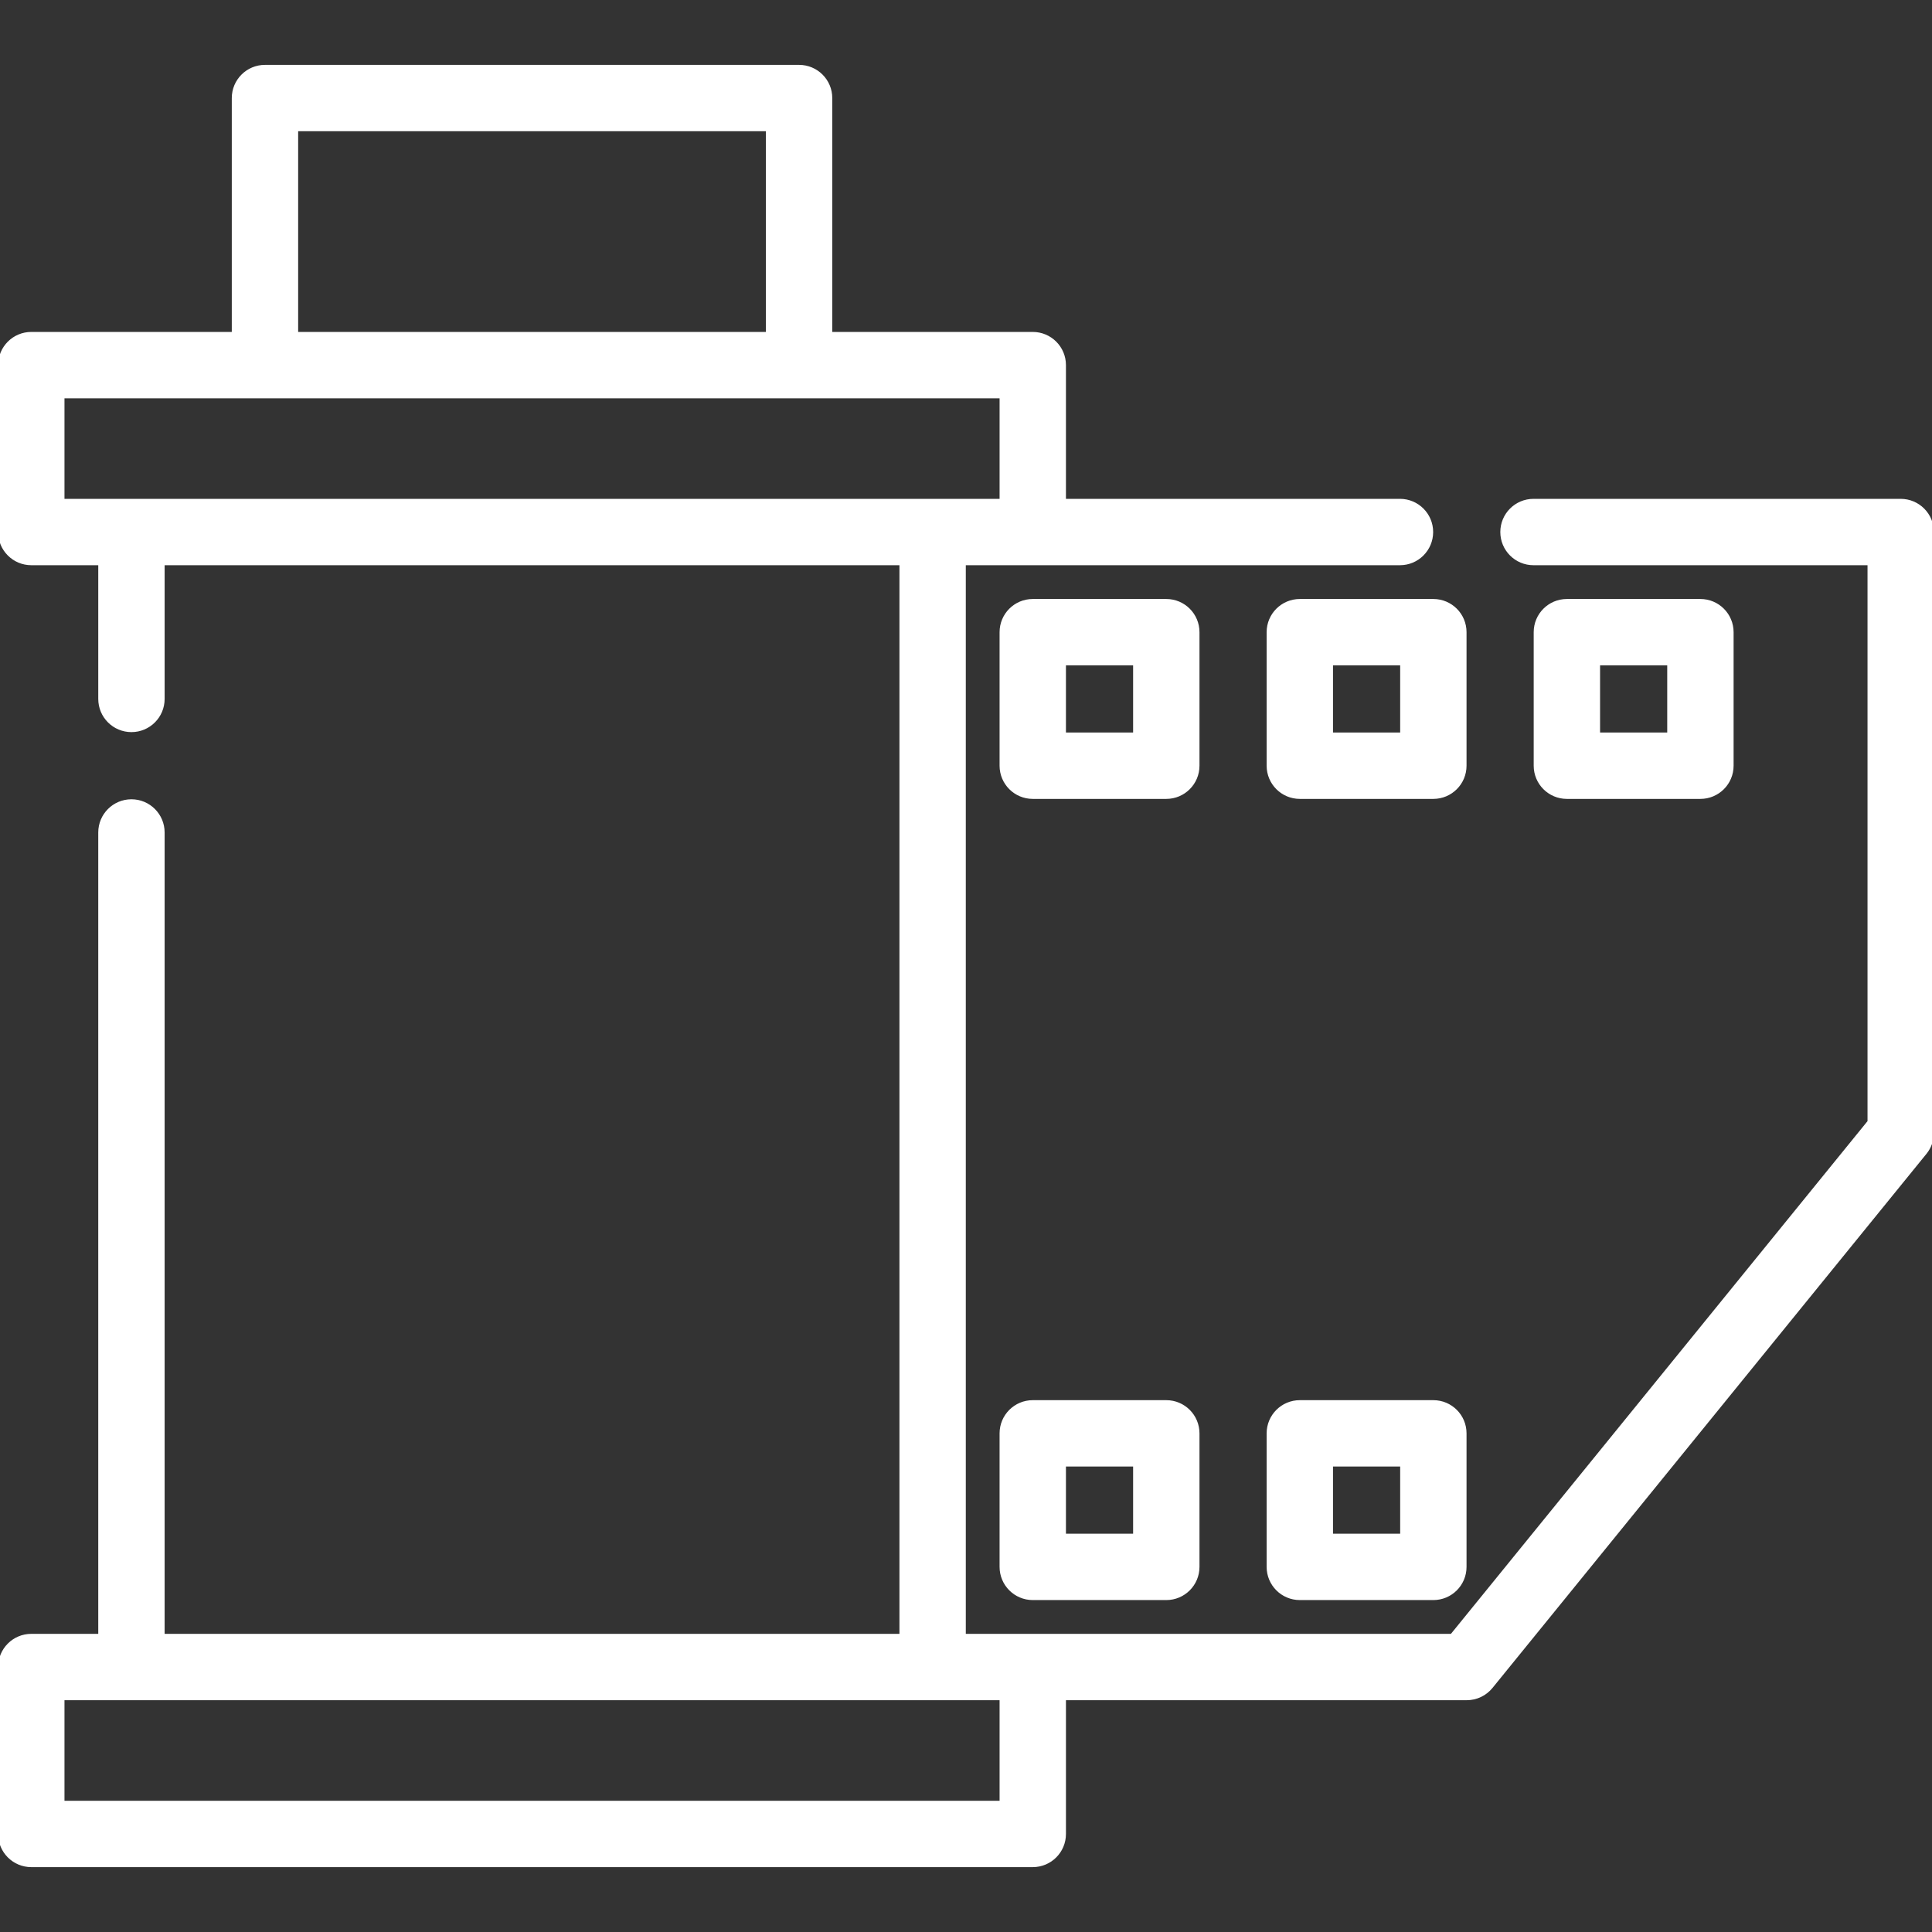
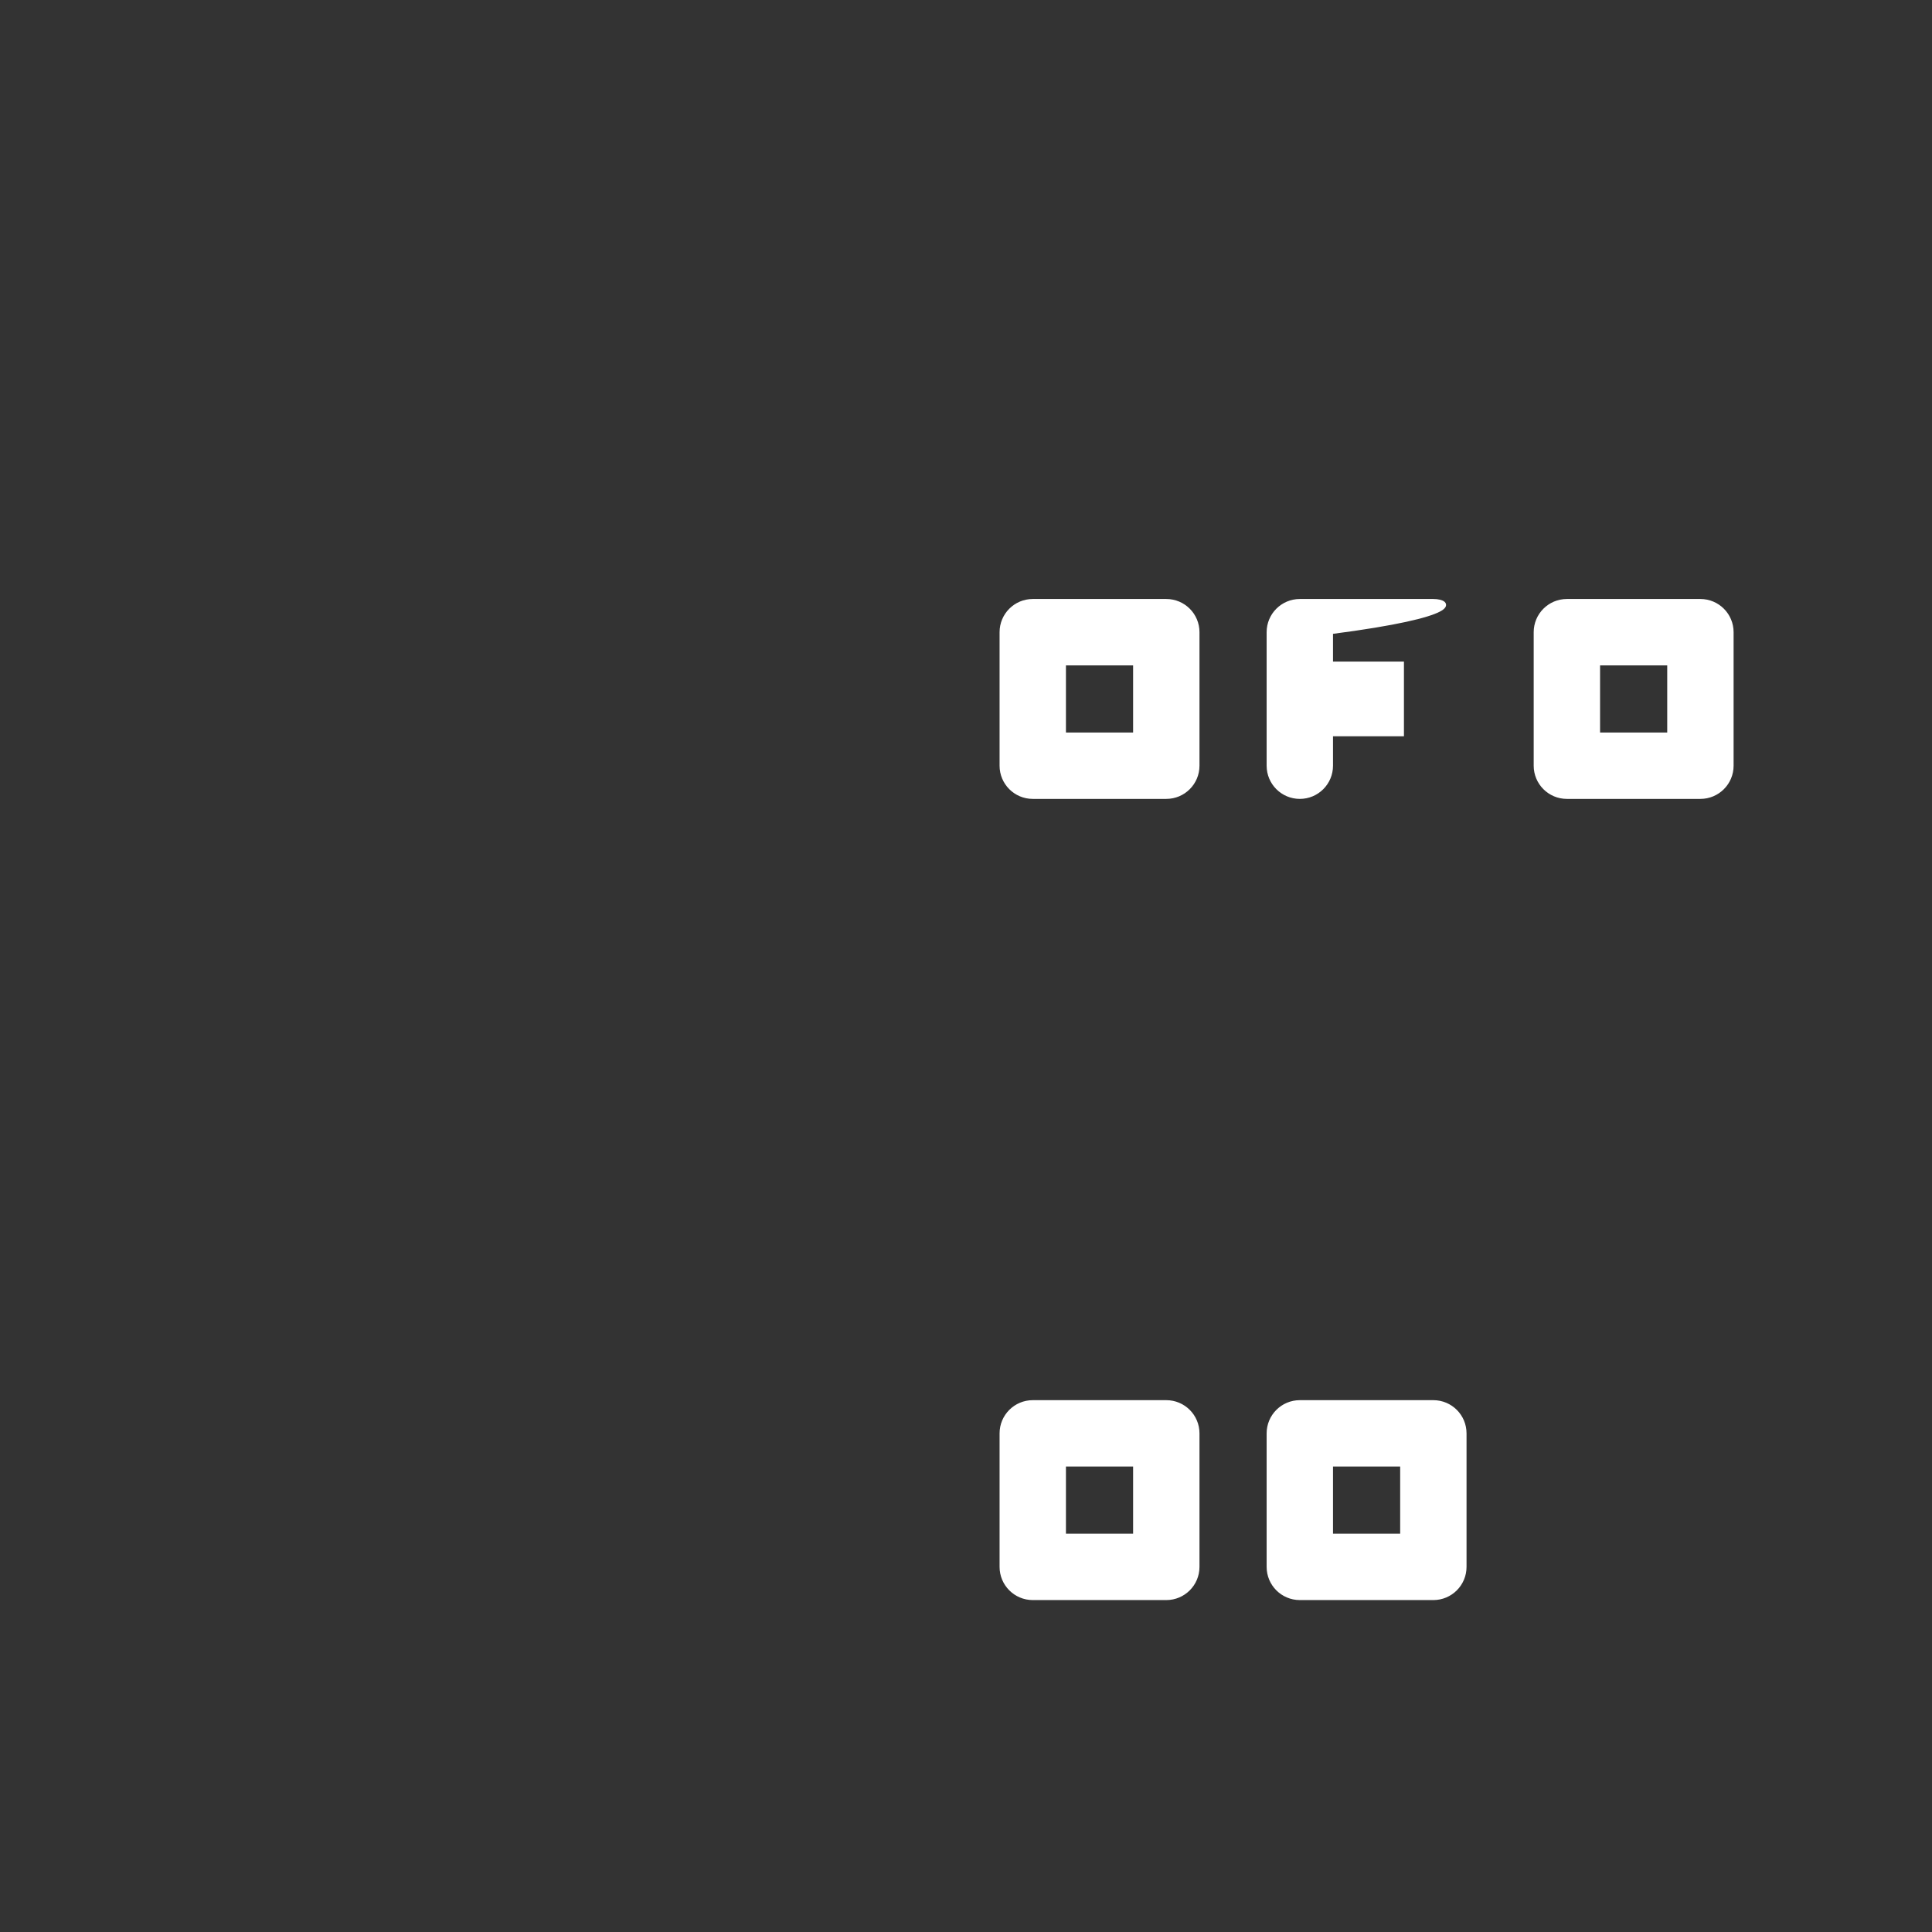
<svg xmlns="http://www.w3.org/2000/svg" fill="#ffffff" height="800px" width="800px" version="1.1" id="Layer_1" viewBox="0 0 512 512" xml:space="preserve" stroke="#ffffff">
  <rect x="0" y="0" width="512" height="512" fill="#333333" stroke="none" />
  <g id="SVGRepo_bgCarrier" stroke-width="0" />
  <g id="SVGRepo_tracerCarrier" stroke-linecap="round" stroke-linejoin="round" />
  <g id="SVGRepo_iconCarrier">
    <g>
      <g>
-         <path d="M503.706,132.7h-97.313c-4.581,0-8.294,3.712-8.294,8.294s3.712,8.294,8.294,8.294h89.019v148.001L384.753,433.486 H255.447V149.287h115.559c4.581,0,8.294-3.712,8.294-8.294s-3.712-8.294-8.294-8.294h-89.019V96.76 c0-4.581-3.712-8.294-8.294-8.294H220.06V25.987c0-4.581-3.712-8.294-8.294-8.294H70.22c-4.581,0-8.294,3.712-8.294,8.294v62.479 H8.294C3.712,88.466,0,92.179,0,96.76v44.233c0,4.581,3.712,8.294,8.294,8.294H26.54v35.936c0,4.581,3.712,8.294,8.294,8.294 c4.581,0,8.294-3.712,8.294-8.294v-35.936H238.86v284.199H43.127V220.611c0-4.581-3.712-8.294-8.294-8.294 c-4.581,0-8.294,3.712-8.294,8.294v212.875H8.294c-4.581,0-8.294,3.712-8.294,8.294v44.233c0,4.581,3.712,8.294,8.294,8.294h265.4 c4.581,0,8.294-3.712,8.294-8.294v-35.94H388.7c2.498,0,4.861-1.126,6.437-3.064l115.006-141.546 c1.201-1.478,1.857-3.325,1.857-5.229v-159.24C512,136.412,508.288,132.7,503.706,132.7z M78.514,34.281h124.959v54.186H78.514 V34.281z M16.587,132.7v-27.646H265.4V132.7H16.587z M265.4,477.719H16.587v-27.646H265.4V477.719z" />
-       </g>
+         </g>
    </g>
    <g>
      <g>
        <path d="M450.626,159.24H415.24c-4.581,0-8.294,3.712-8.294,8.294v35.387c0,4.581,3.712,8.294,8.294,8.294h35.387 c4.581,0,8.294-3.712,8.294-8.294v-35.387C458.92,162.952,455.208,159.24,450.626,159.24z M442.333,194.626h-18.799v-18.799 h18.799V194.626z" />
      </g>
    </g>
    <g>
      <g>
-         <path d="M379.853,159.24h-35.387c-4.581,0-8.294,3.712-8.294,8.294v35.387c0,4.581,3.712,8.294,8.294,8.294h35.387 c4.581,0,8.294-3.712,8.294-8.294v-35.387C388.147,162.952,384.435,159.24,379.853,159.24z M371.559,194.626H352.76v-18.799 h18.799V194.626z" />
+         <path d="M379.853,159.24h-35.387c-4.581,0-8.294,3.712-8.294,8.294v35.387c0,4.581,3.712,8.294,8.294,8.294c4.581,0,8.294-3.712,8.294-8.294v-35.387C388.147,162.952,384.435,159.24,379.853,159.24z M371.559,194.626H352.76v-18.799 h18.799V194.626z" />
      </g>
    </g>
    <g>
      <g>
        <path d="M309.08,159.24h-35.387c-4.581,0-8.294,3.712-8.294,8.294v35.387c0,4.581,3.712,8.294,8.294,8.294h35.387 c4.581,0,8.294-3.712,8.294-8.294v-35.387C317.374,162.952,313.661,159.24,309.08,159.24z M300.786,194.626h-18.799v-18.799 h18.799V194.626z" />
      </g>
    </g>
    <g>
      <g>
        <path d="M309.08,371.559h-35.387c-4.581,0-8.294,3.712-8.294,8.294v35.387c0,4.581,3.712,8.294,8.294,8.294h35.387 c4.581,0,8.294-3.712,8.294-8.294v-35.387C317.374,375.272,313.661,371.559,309.08,371.559z M300.786,406.946h-18.799v-18.799 h18.799V406.946z" />
      </g>
    </g>
    <g>
      <g>
        <path d="M379.853,371.559h-35.387c-4.581,0-8.294,3.712-8.294,8.294v35.387c0,4.581,3.712,8.294,8.294,8.294h35.387 c4.581,0,8.294-3.712,8.294-8.294v-35.387C388.147,375.272,384.435,371.559,379.853,371.559z M371.559,406.946H352.76v-18.799 h18.799V406.946z" />
      </g>
    </g>
  </g>
</svg>